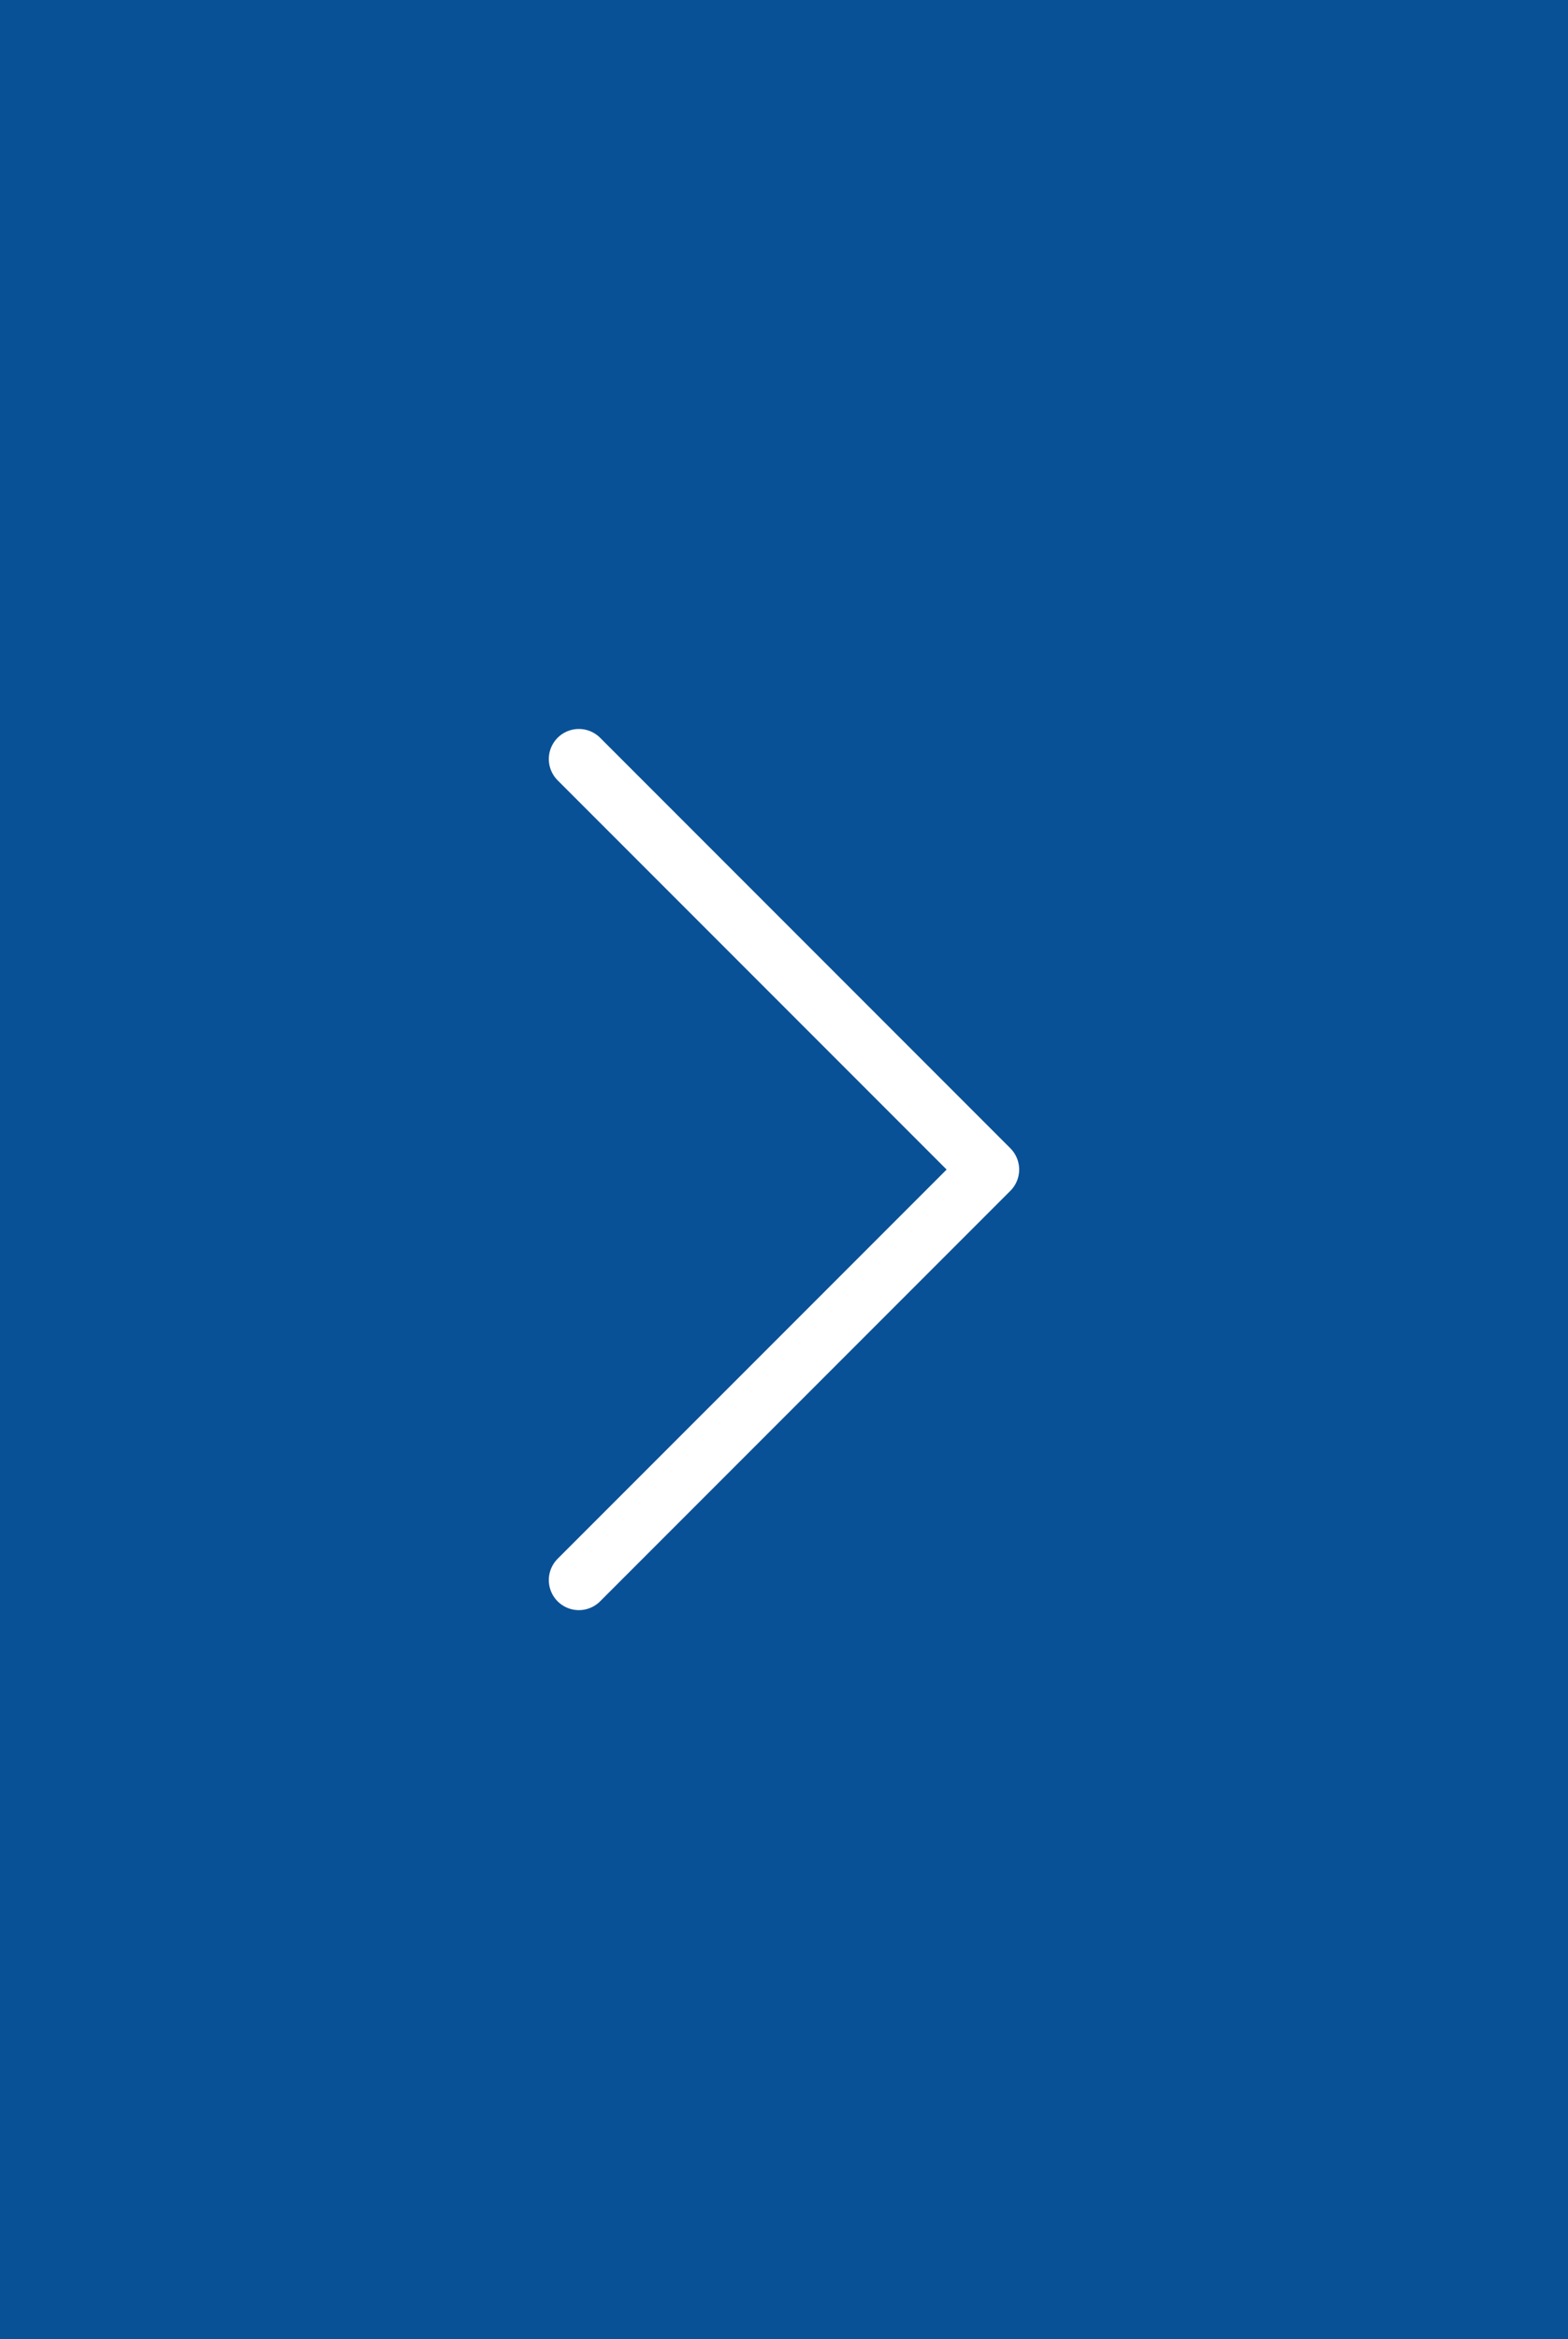
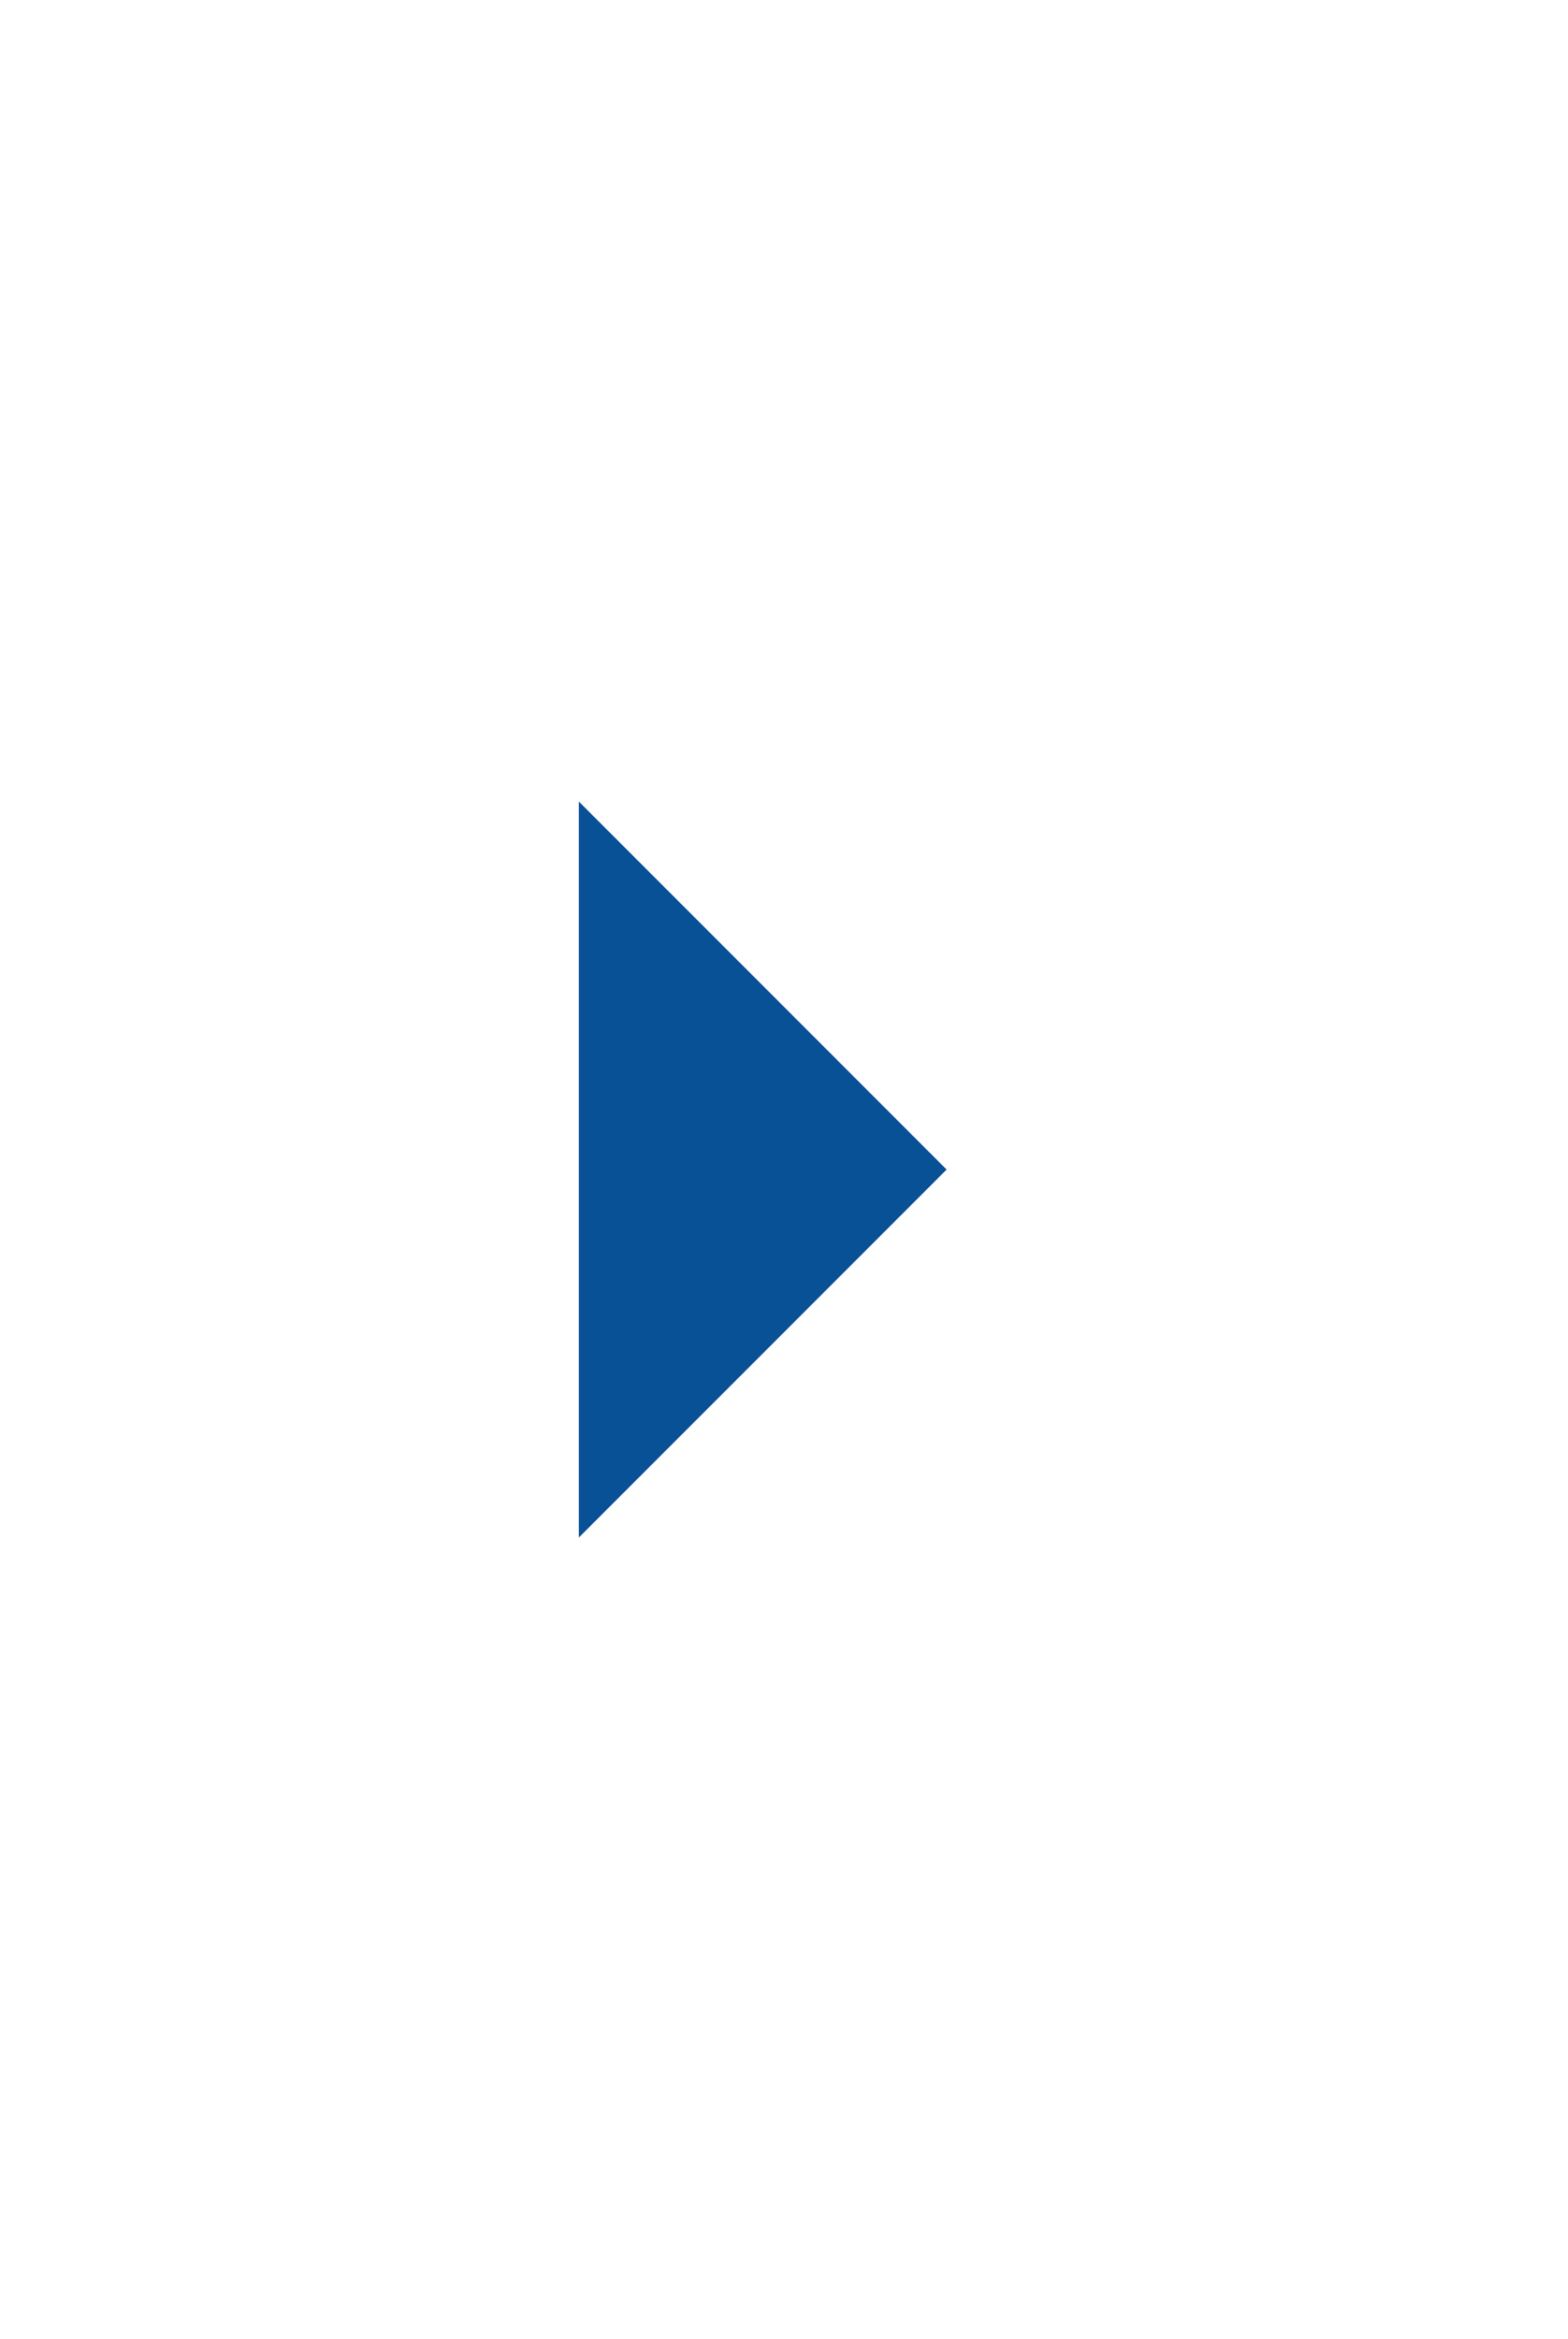
<svg xmlns="http://www.w3.org/2000/svg" data-name="Group 1625" width="78.264" height="116.681">
-   <path data-name="Rectangle 2857" fill="#095197" d="M0 0h78.264v116.681H0z" />
  <path data-name="Path 766" d="M28.893 37.863L49.37 58.341 28.893 78.818" fill="#095197" stroke="#fff" stroke-linecap="round" stroke-linejoin="round" stroke-width="3" />
</svg>